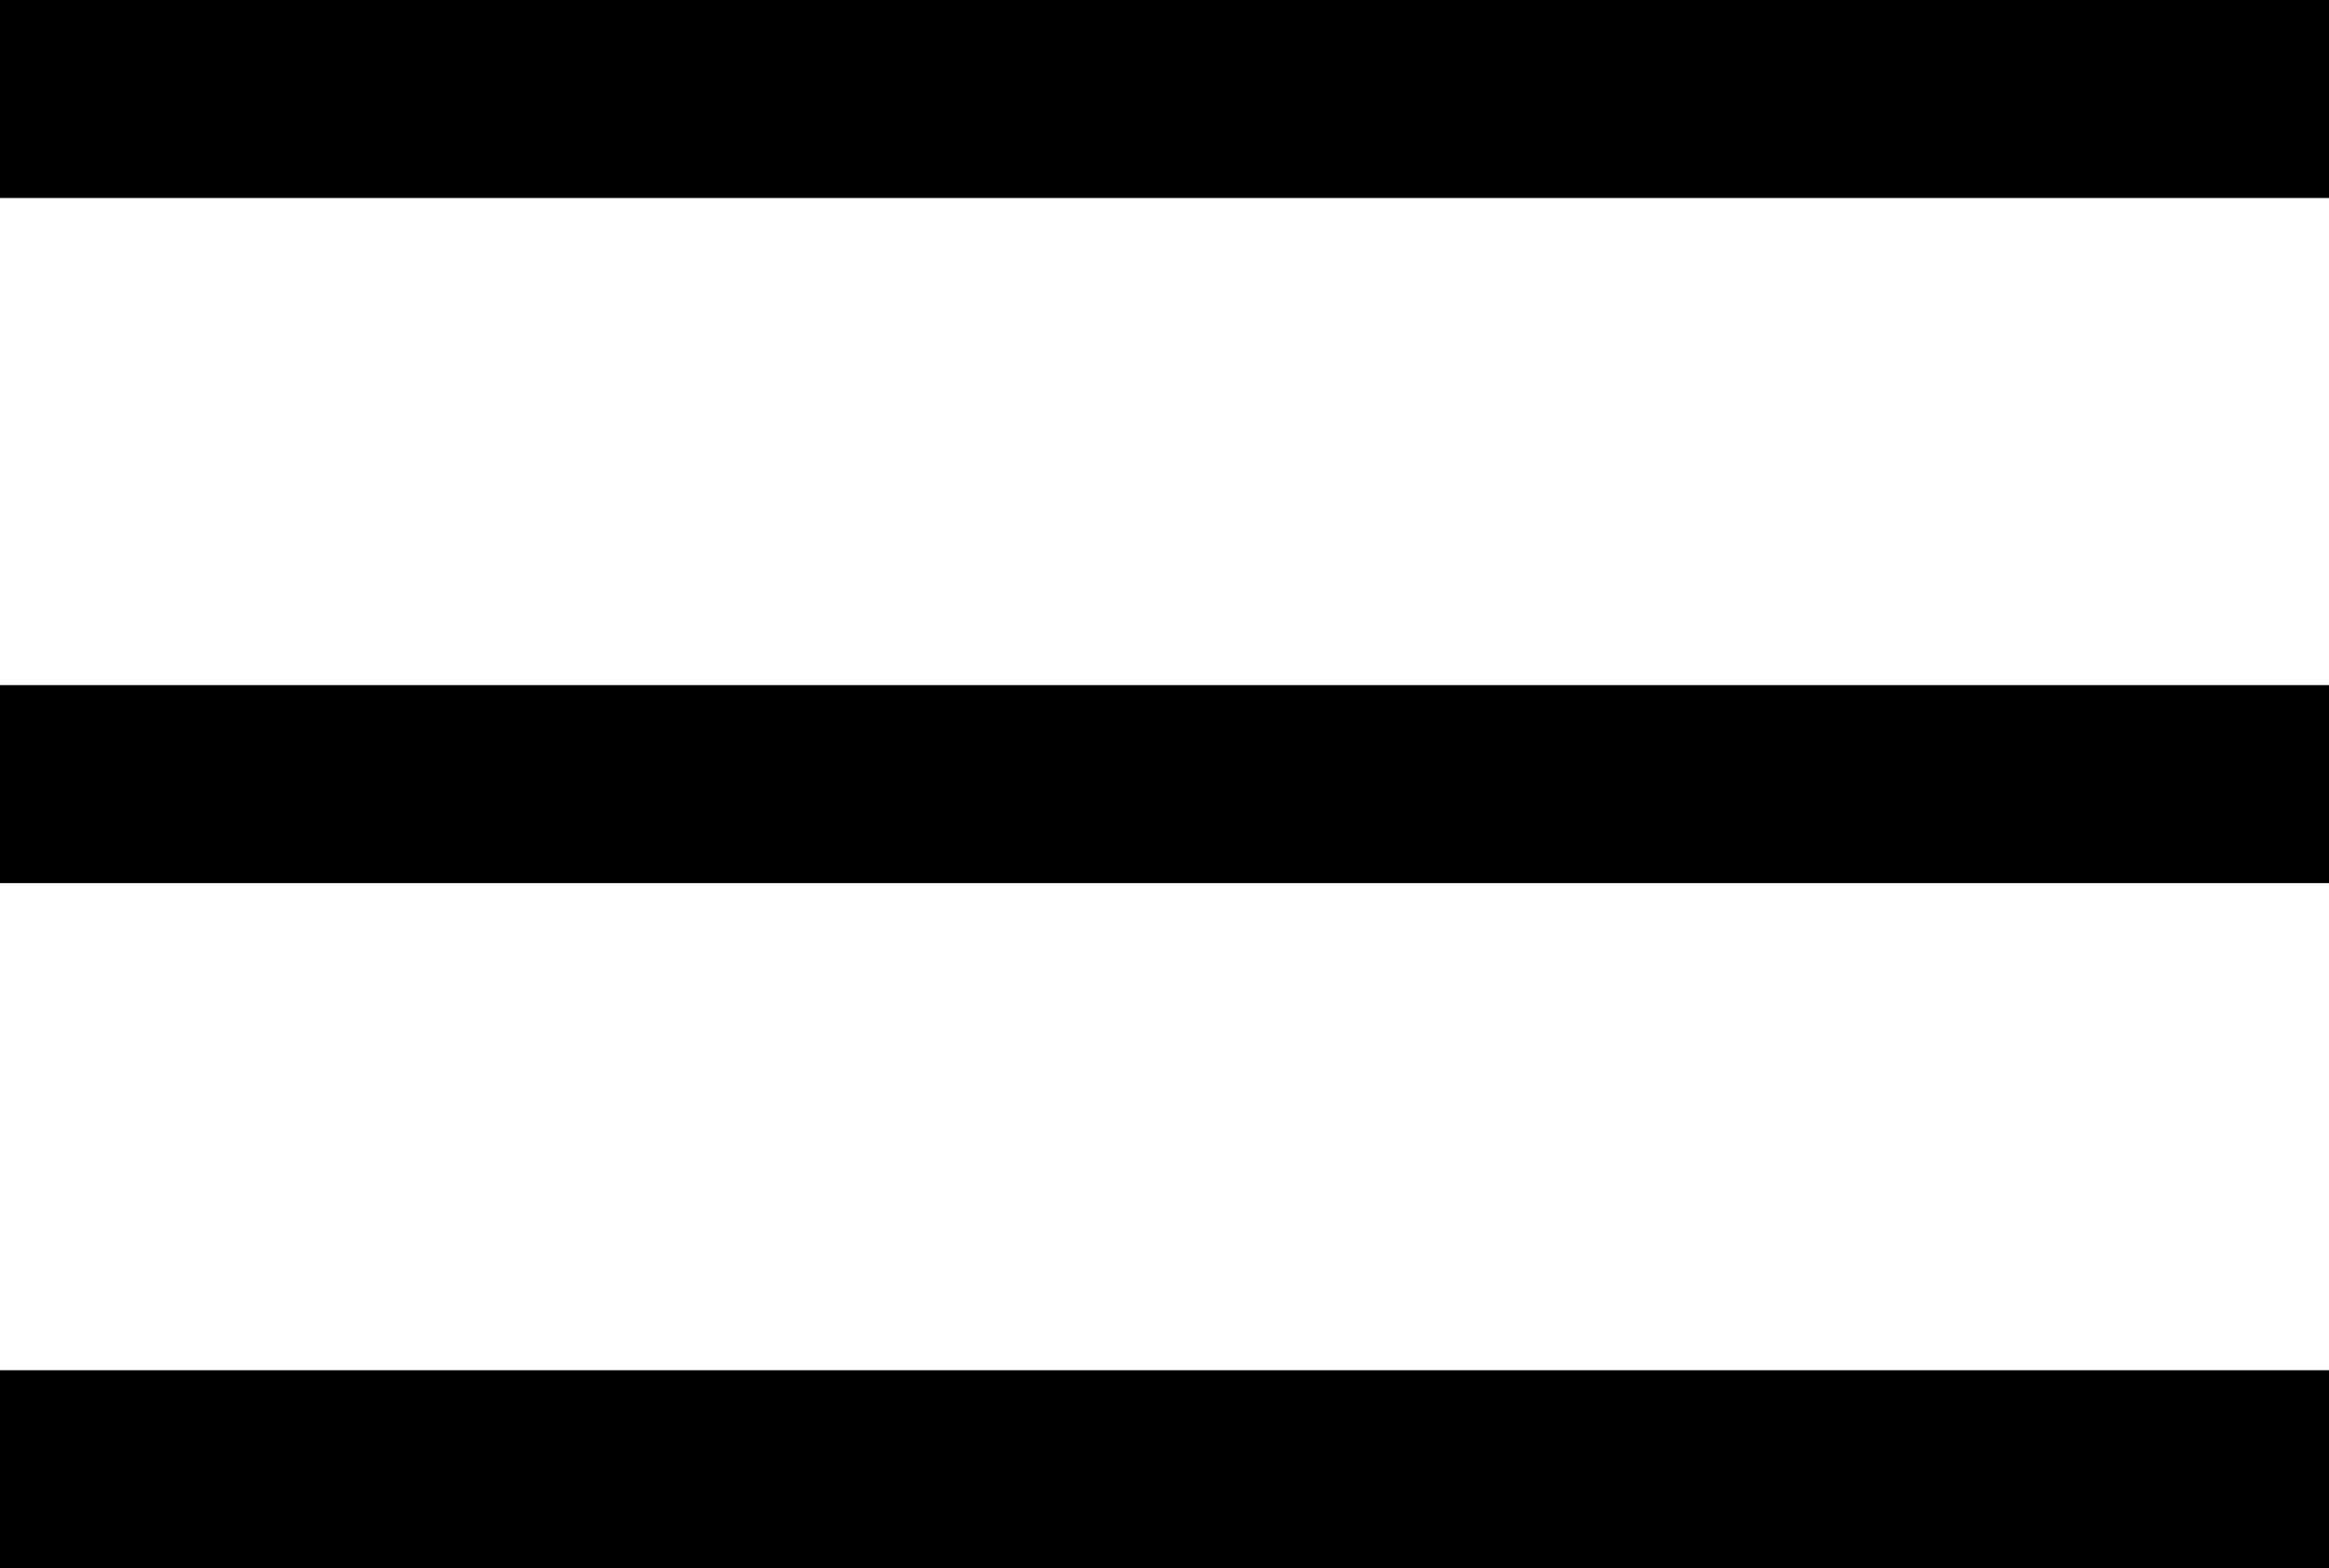
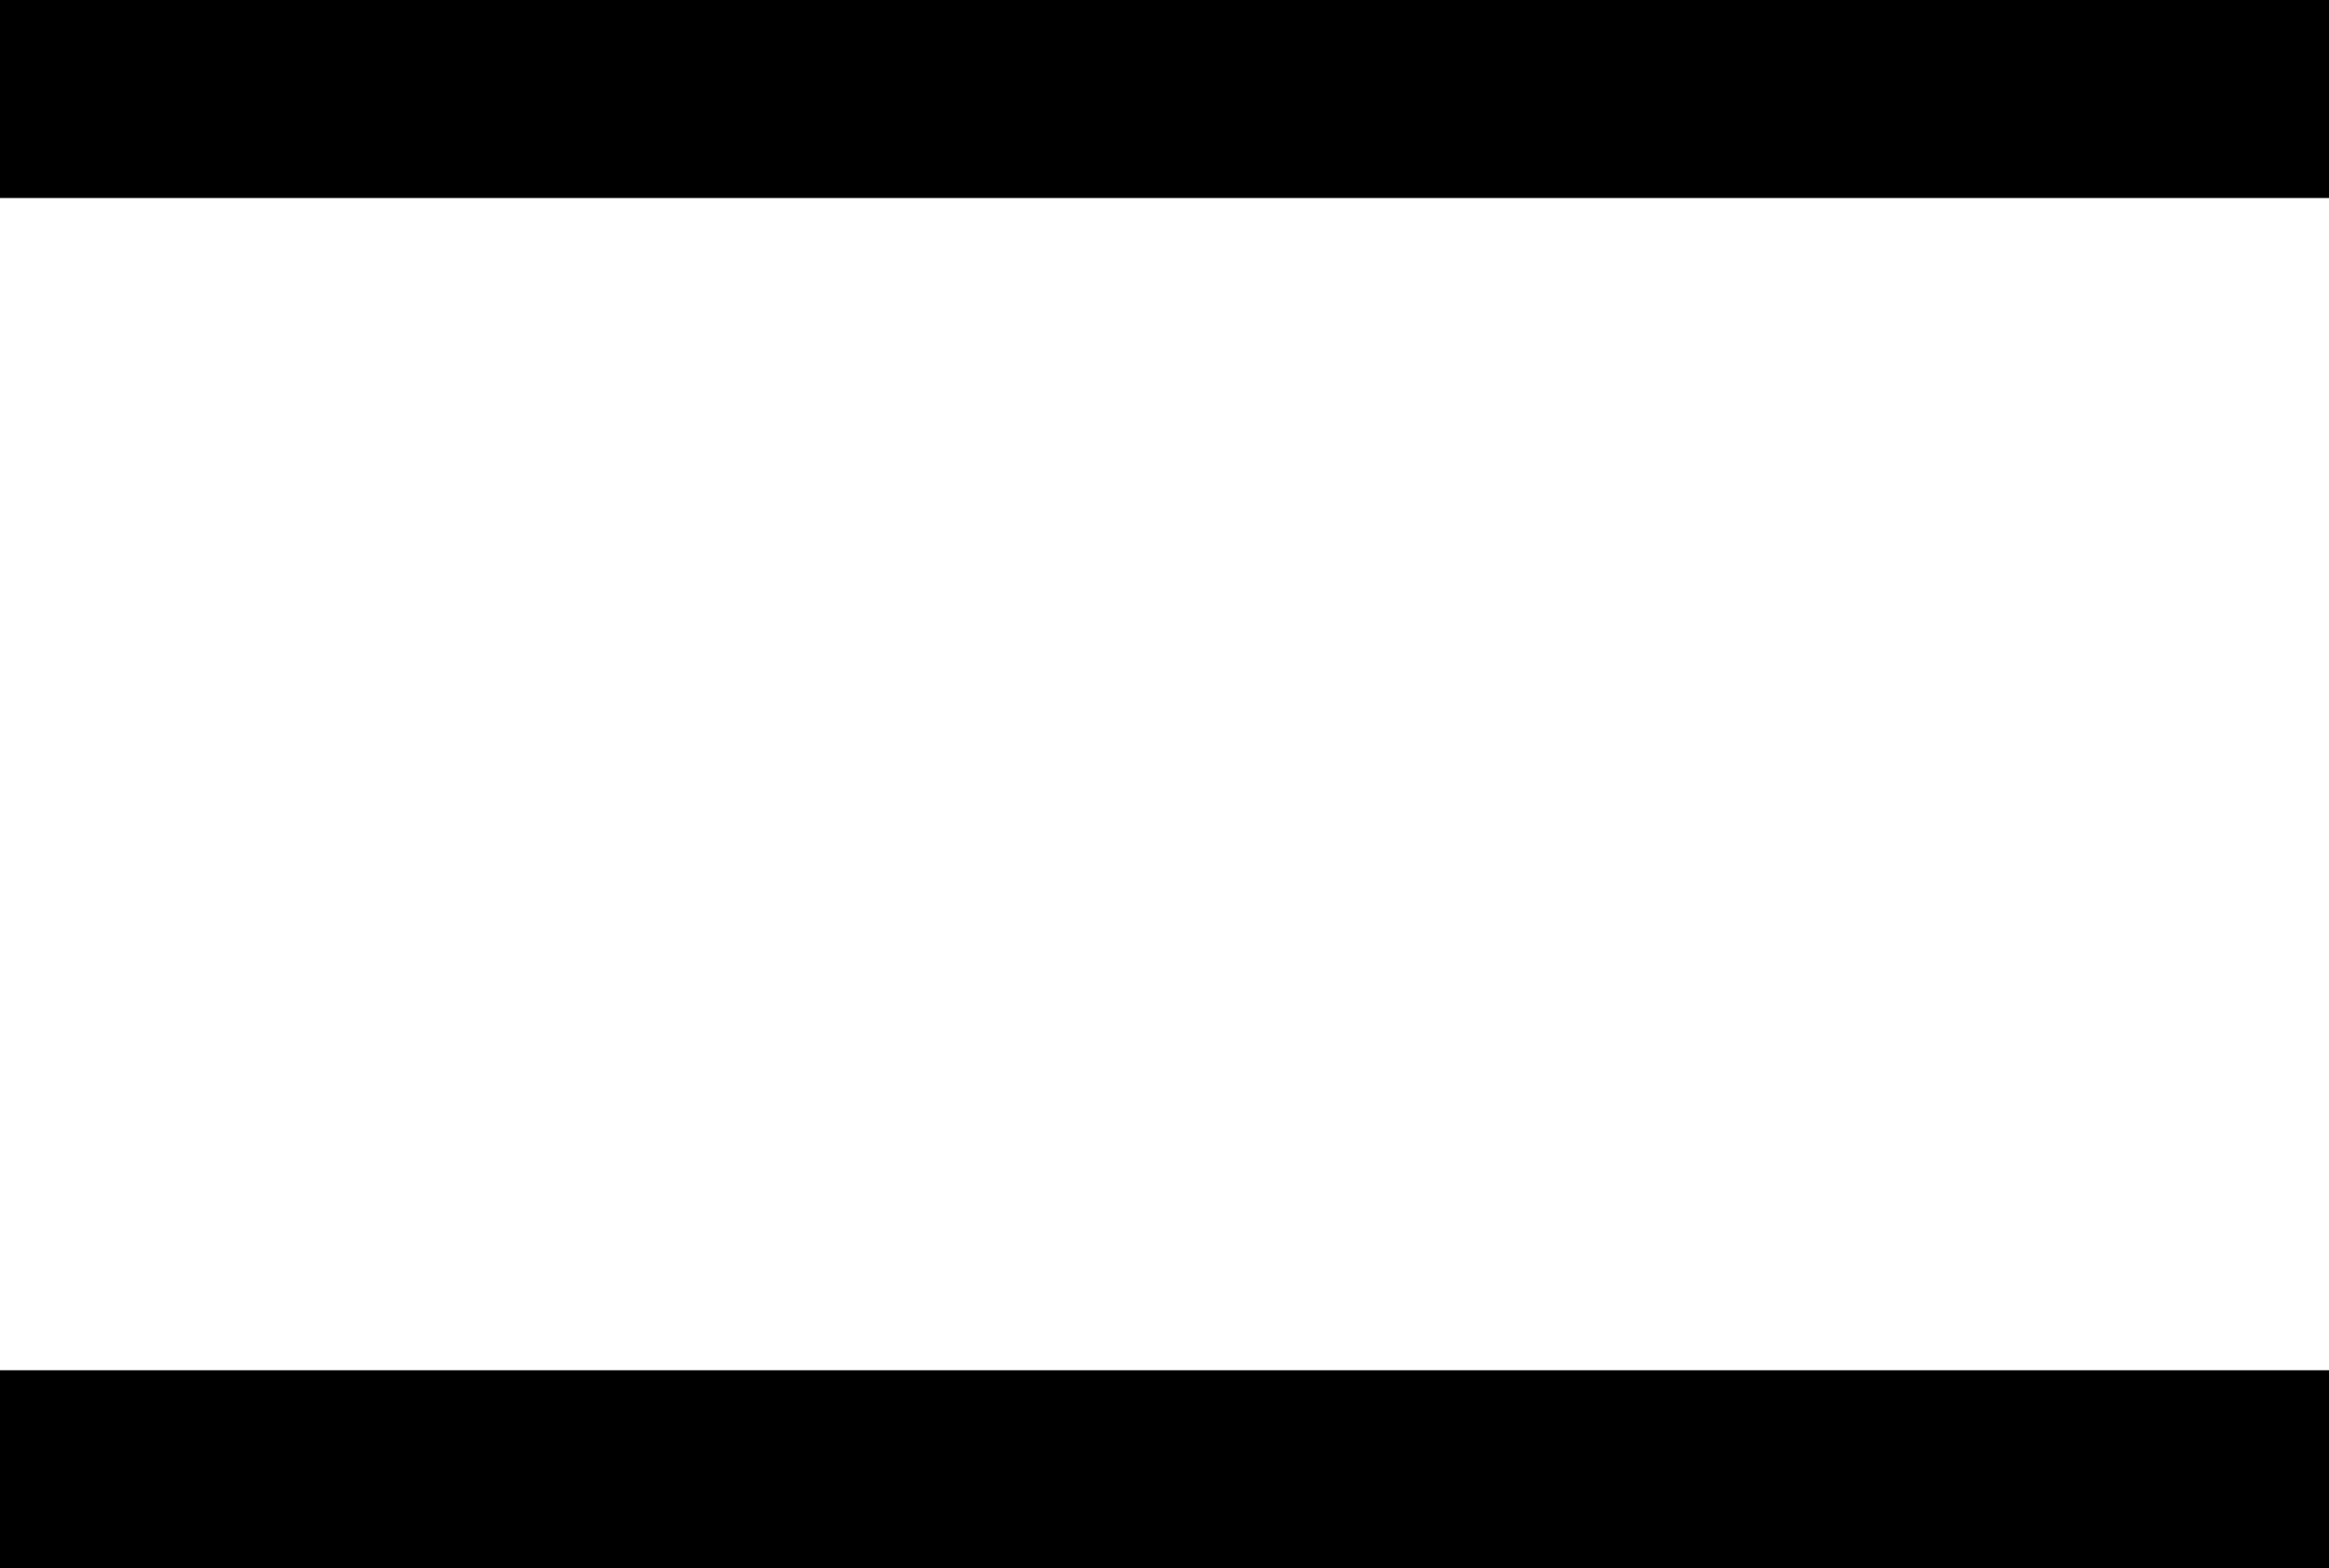
<svg xmlns="http://www.w3.org/2000/svg" id="a" viewBox="0 0 41.17 27.72">
  <defs>
    <style>.e{fill:none;stroke:#000;stroke-width:3.5px;}</style>
  </defs>
  <line id="b" class="e" y1="1.75" x2="41.17" y2="1.75" />
-   <line id="c" class="e" y1="13.86" x2="41.17" y2="13.86" />
  <line id="d" class="e" y1="25.97" x2="41.17" y2="25.97" />
</svg>